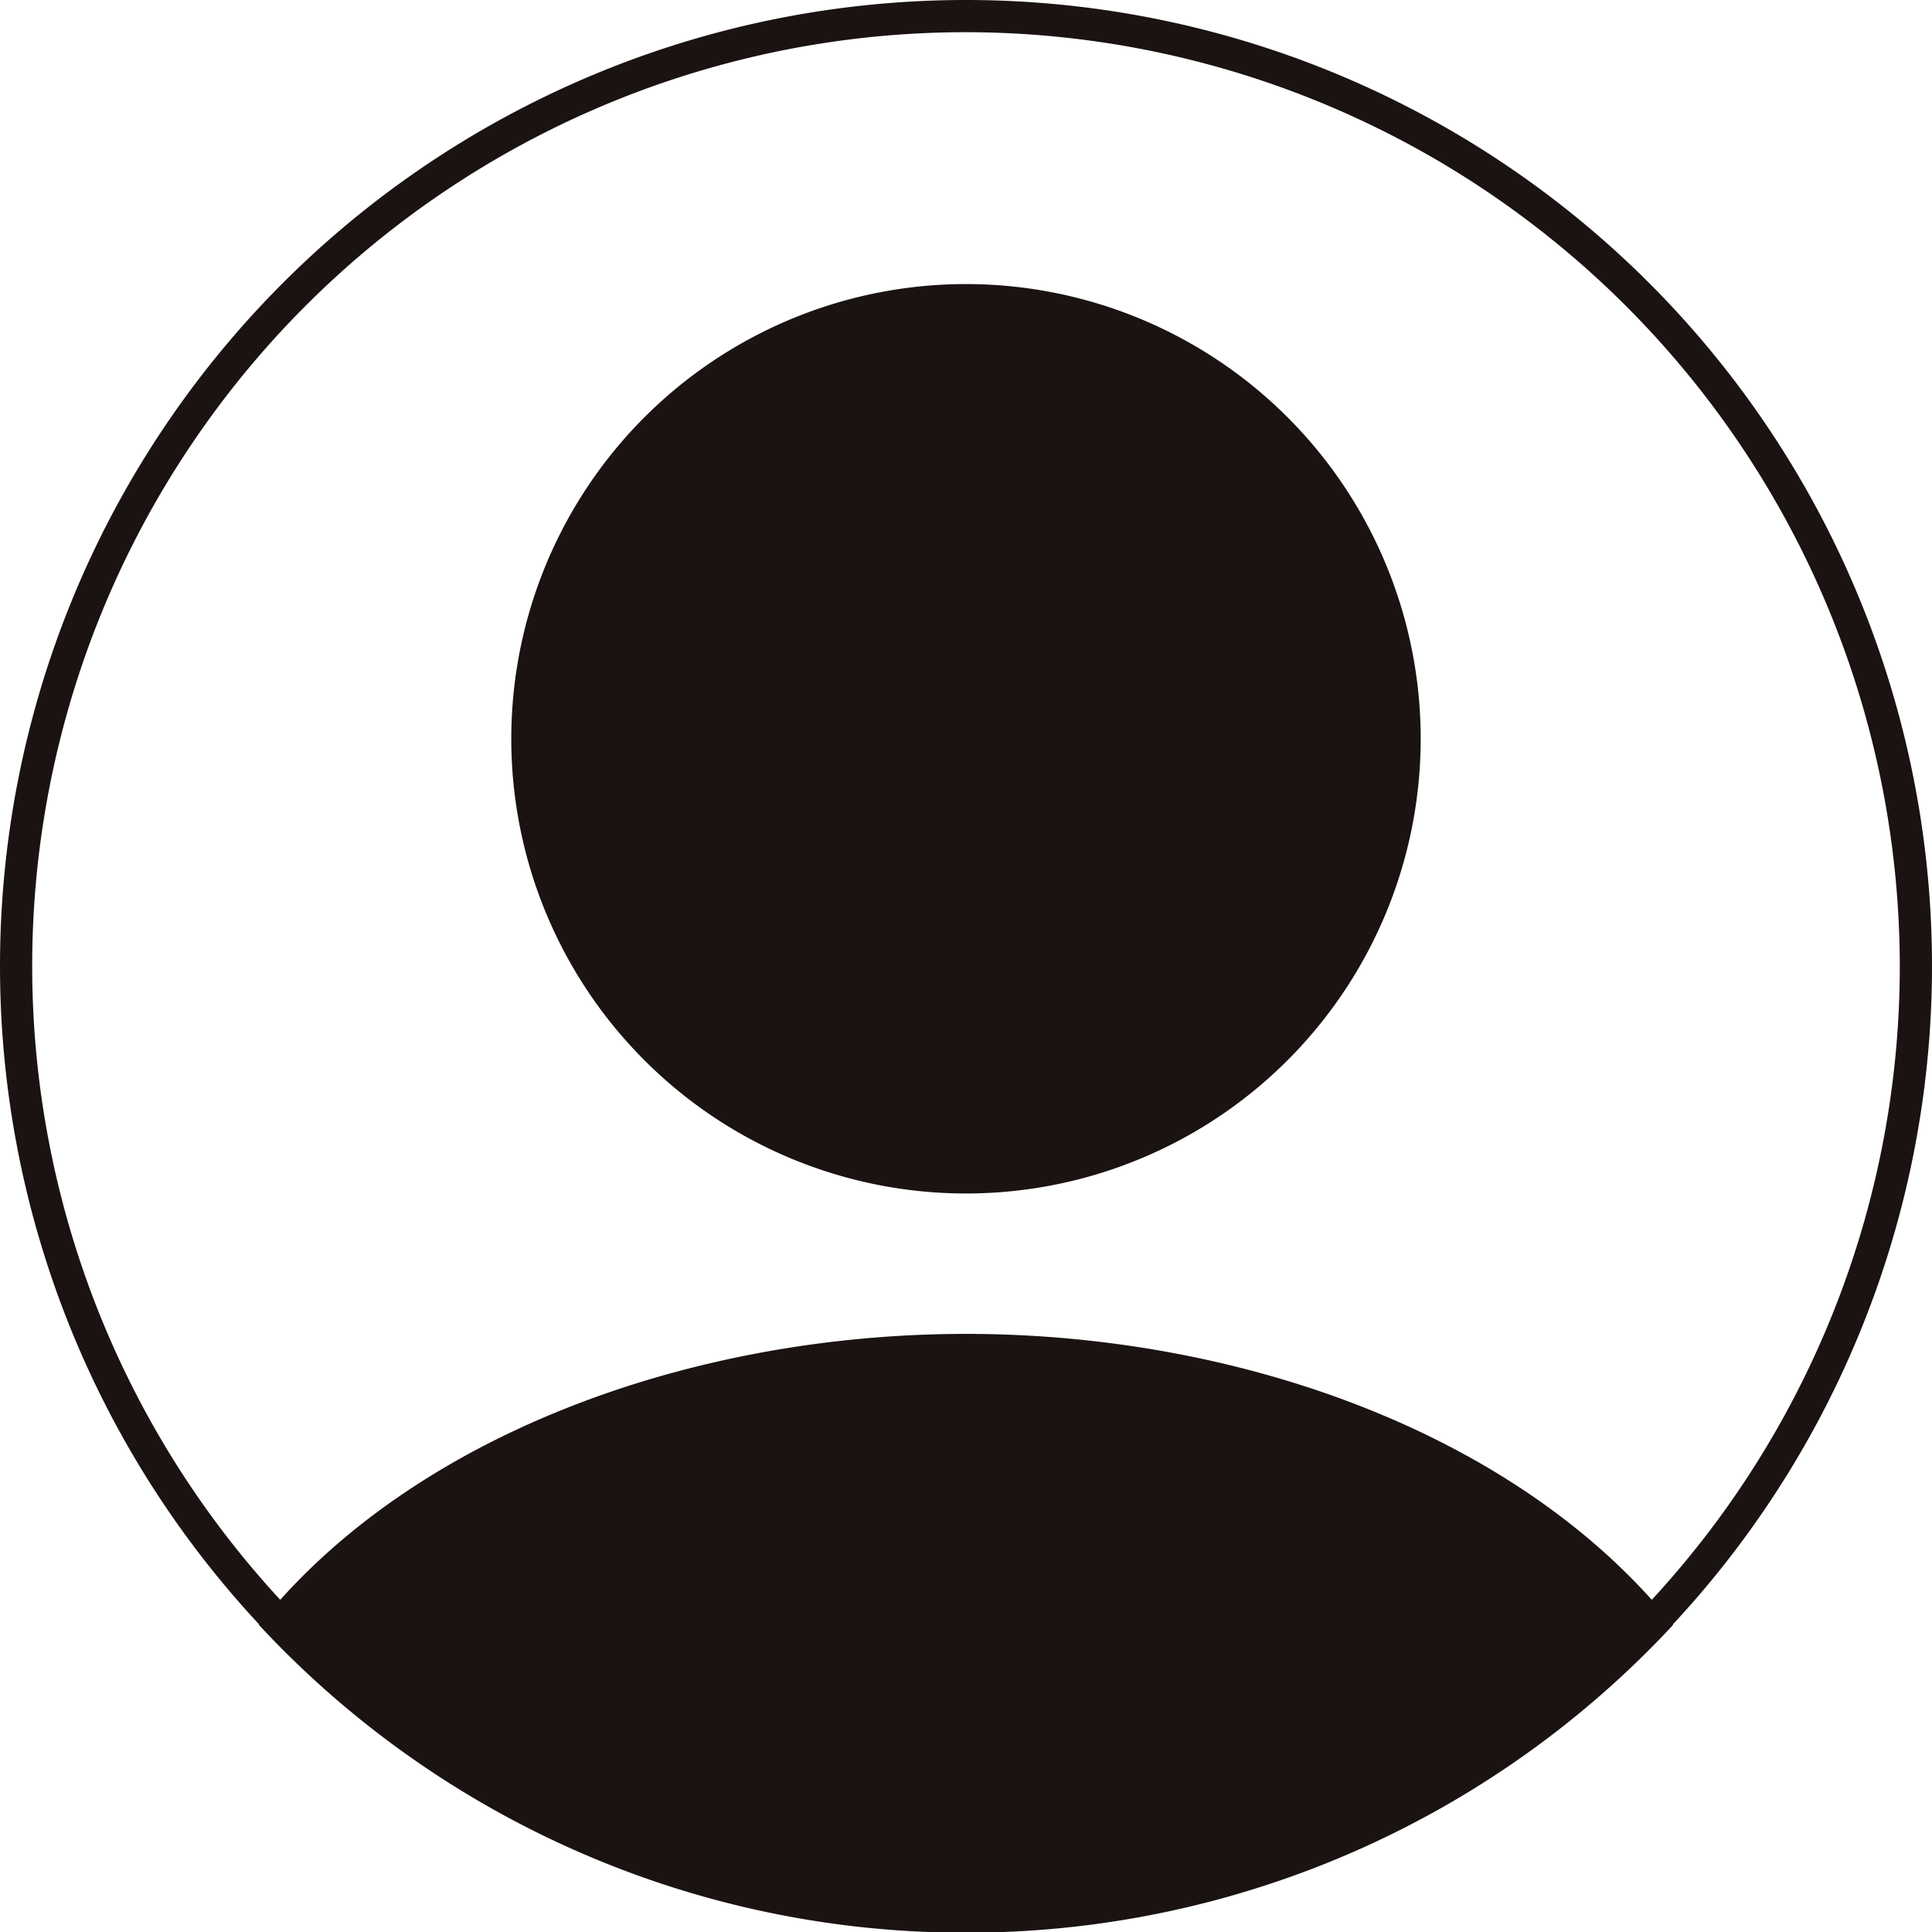
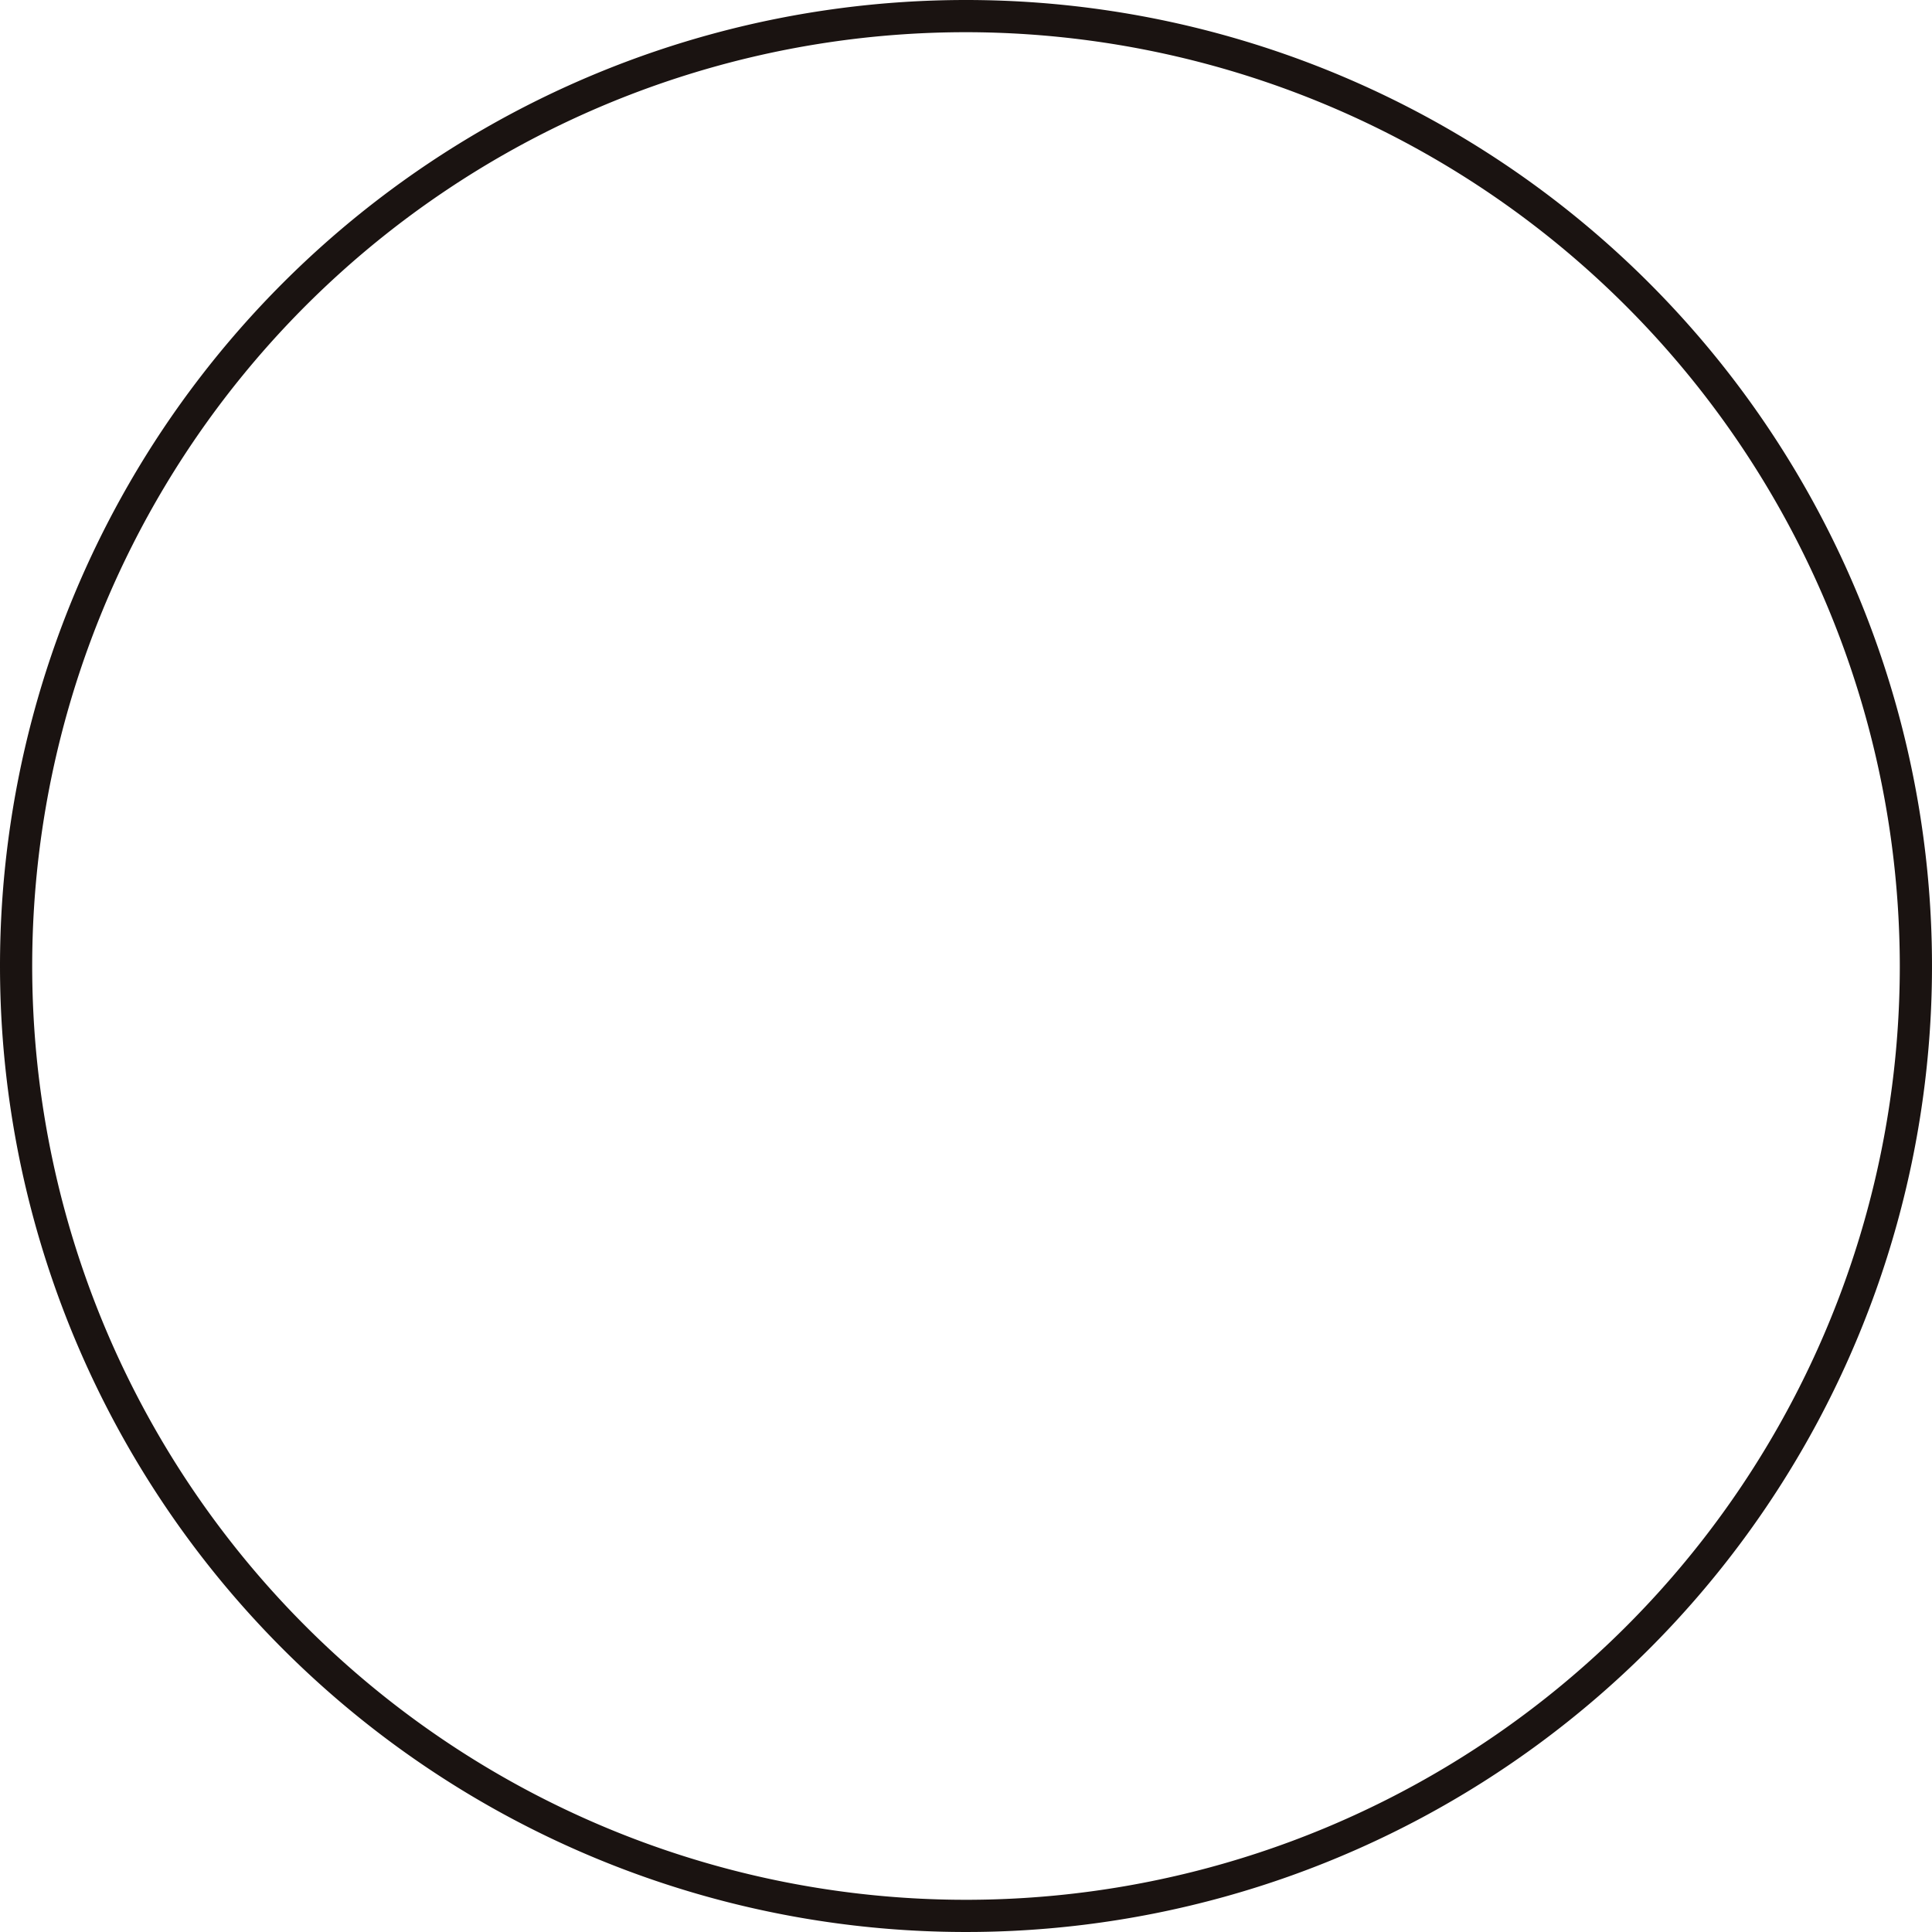
<svg xmlns="http://www.w3.org/2000/svg" id="Group_12112" data-name="Group 12112" width="240" height="240" viewBox="0 0 240 240">
-   <path id="Intersection_4" data-name="Intersection 4" d="M83.174,204.711A119.665,119.665,0,0,1,0,166.562c18.875-23.553,53.581-36.15,87.836-36.15s68.96,12.594,87.836,36.151A119.665,119.665,0,0,1,92.5,204.711ZM31.35,56.485a56.485,56.485,0,1,1,56.481,56.485A56.484,56.484,0,0,1,31.35,56.485Z" transform="translate(32.164 35.289)" fill="#1a1311" />
  <path id="パス_46548" data-name="パス 46548" d="M120,4A116,116,0,1,0,236,120,116.131,116.131,0,0,0,120,4m0-4A120,120,0,1,1,0,120,120,120,0,0,1,120,0Z" fill="#1a1311" />
</svg>